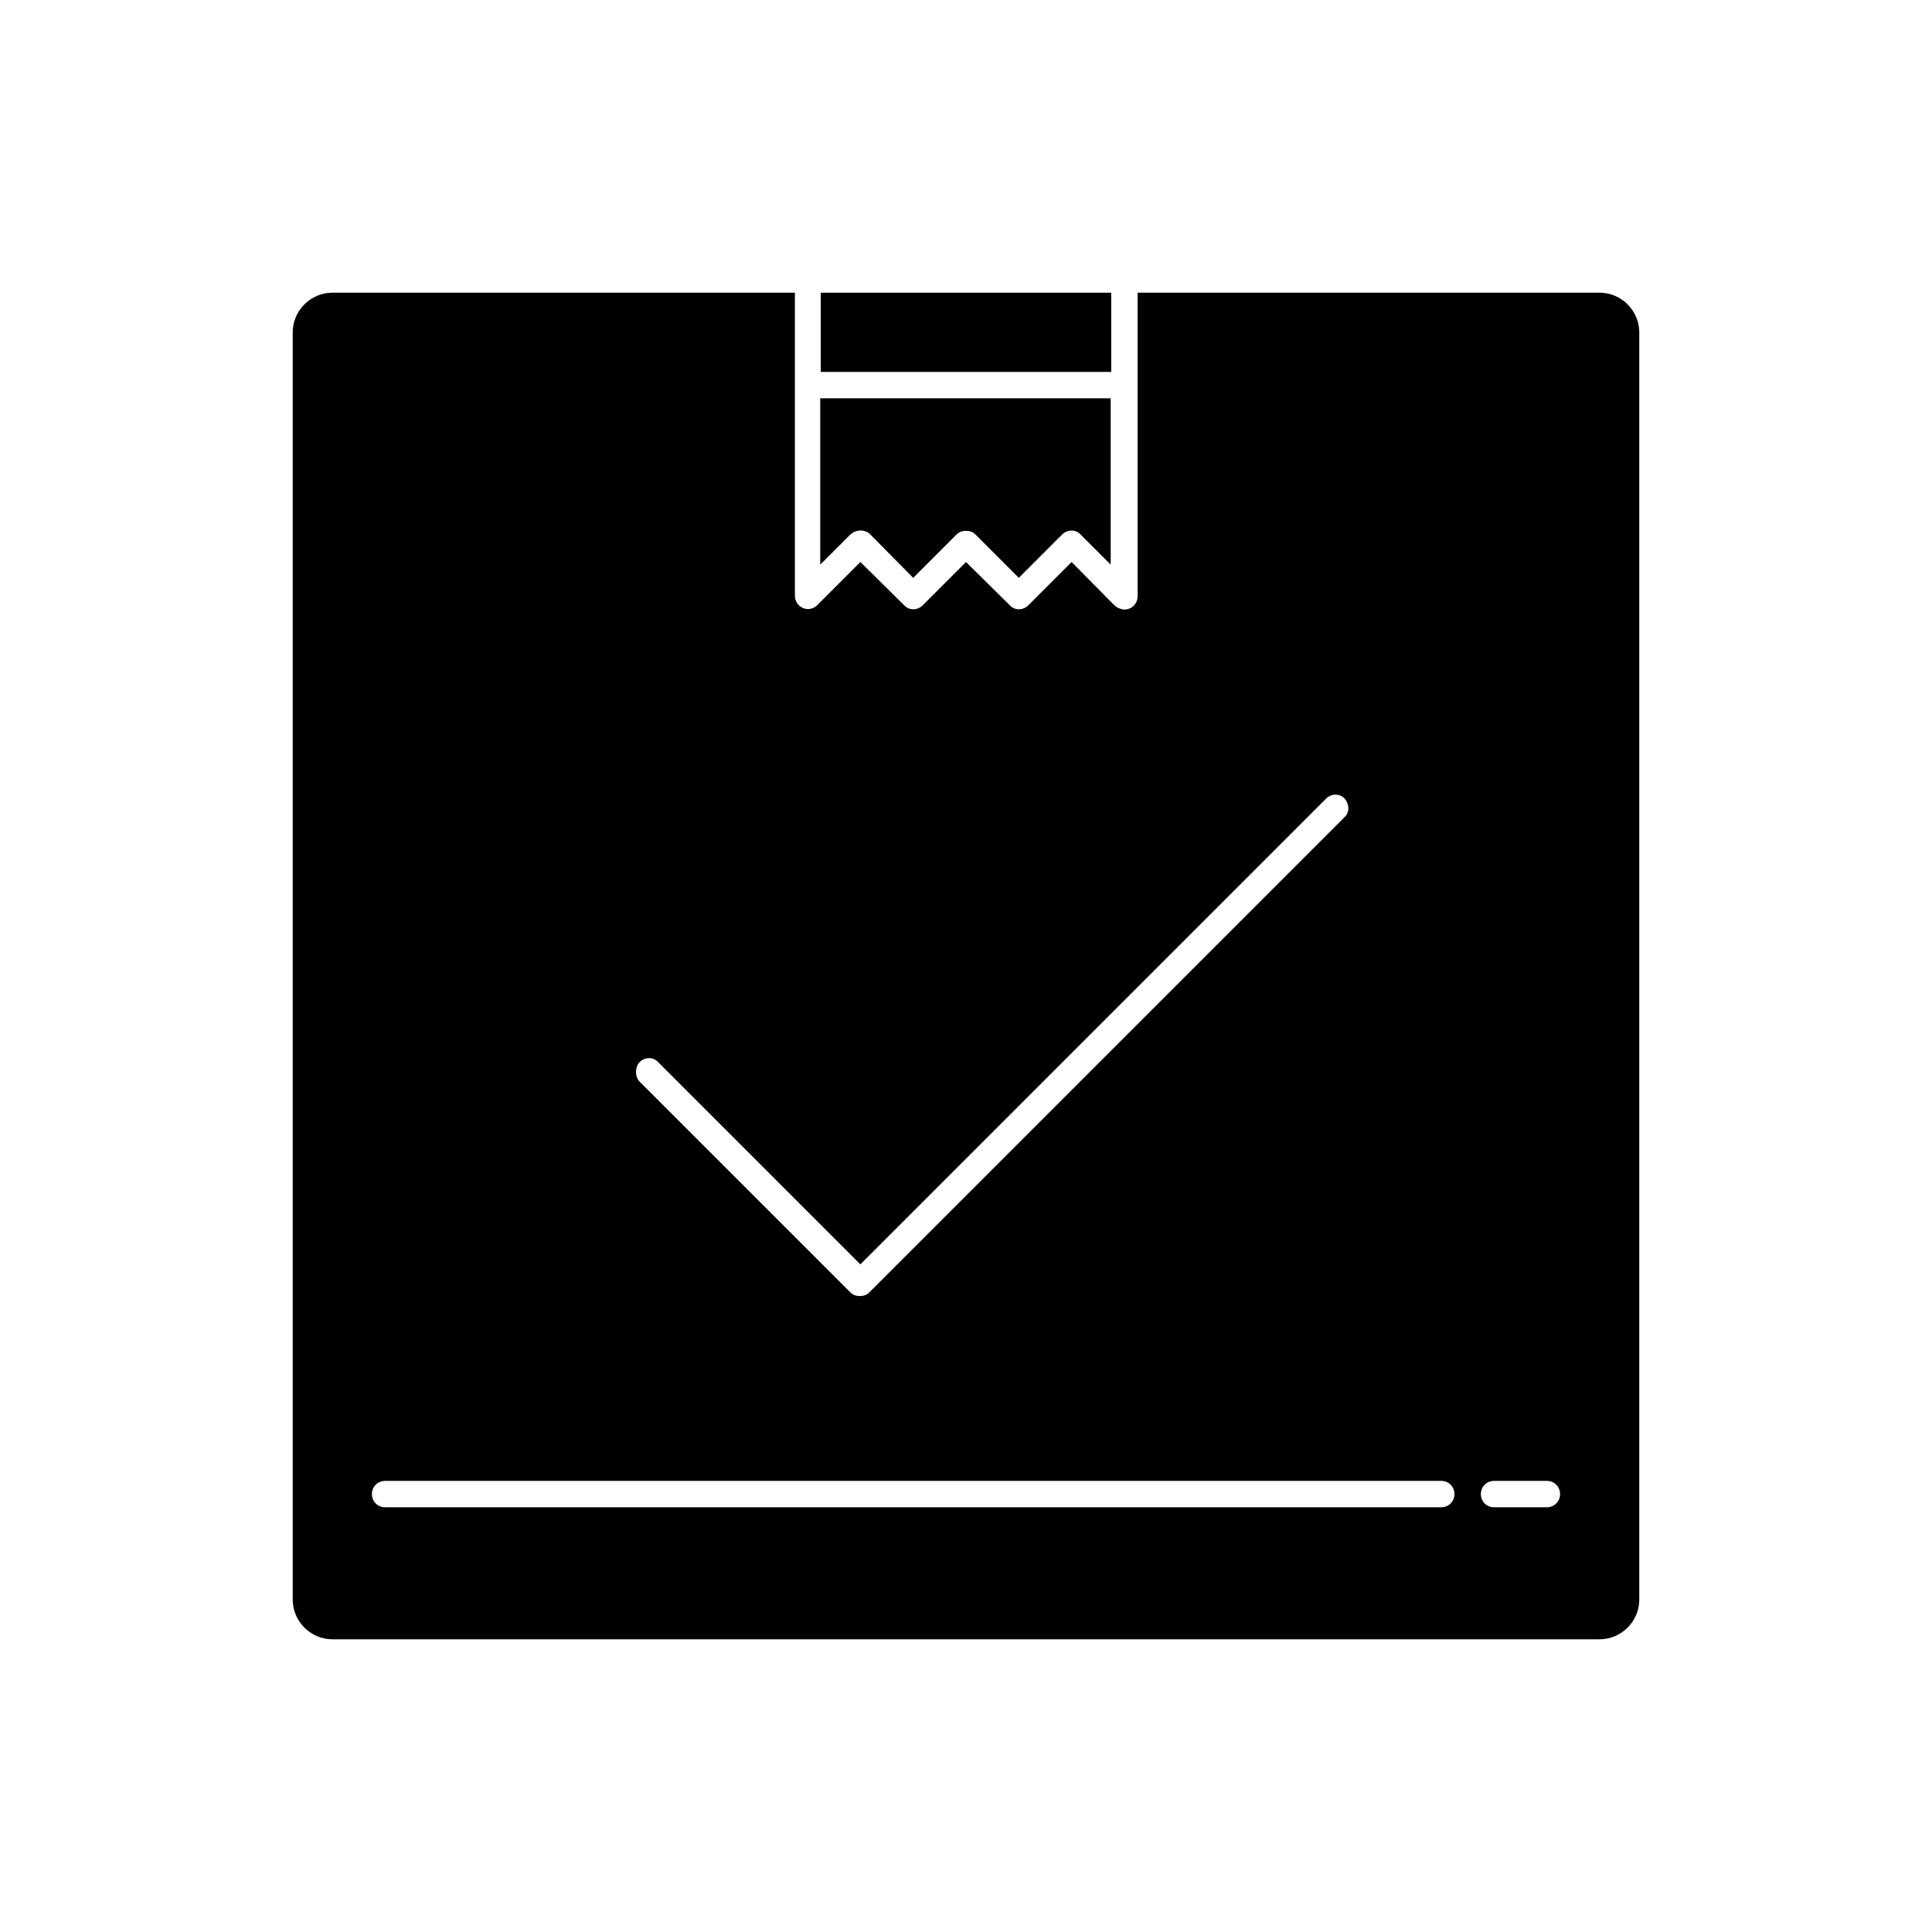
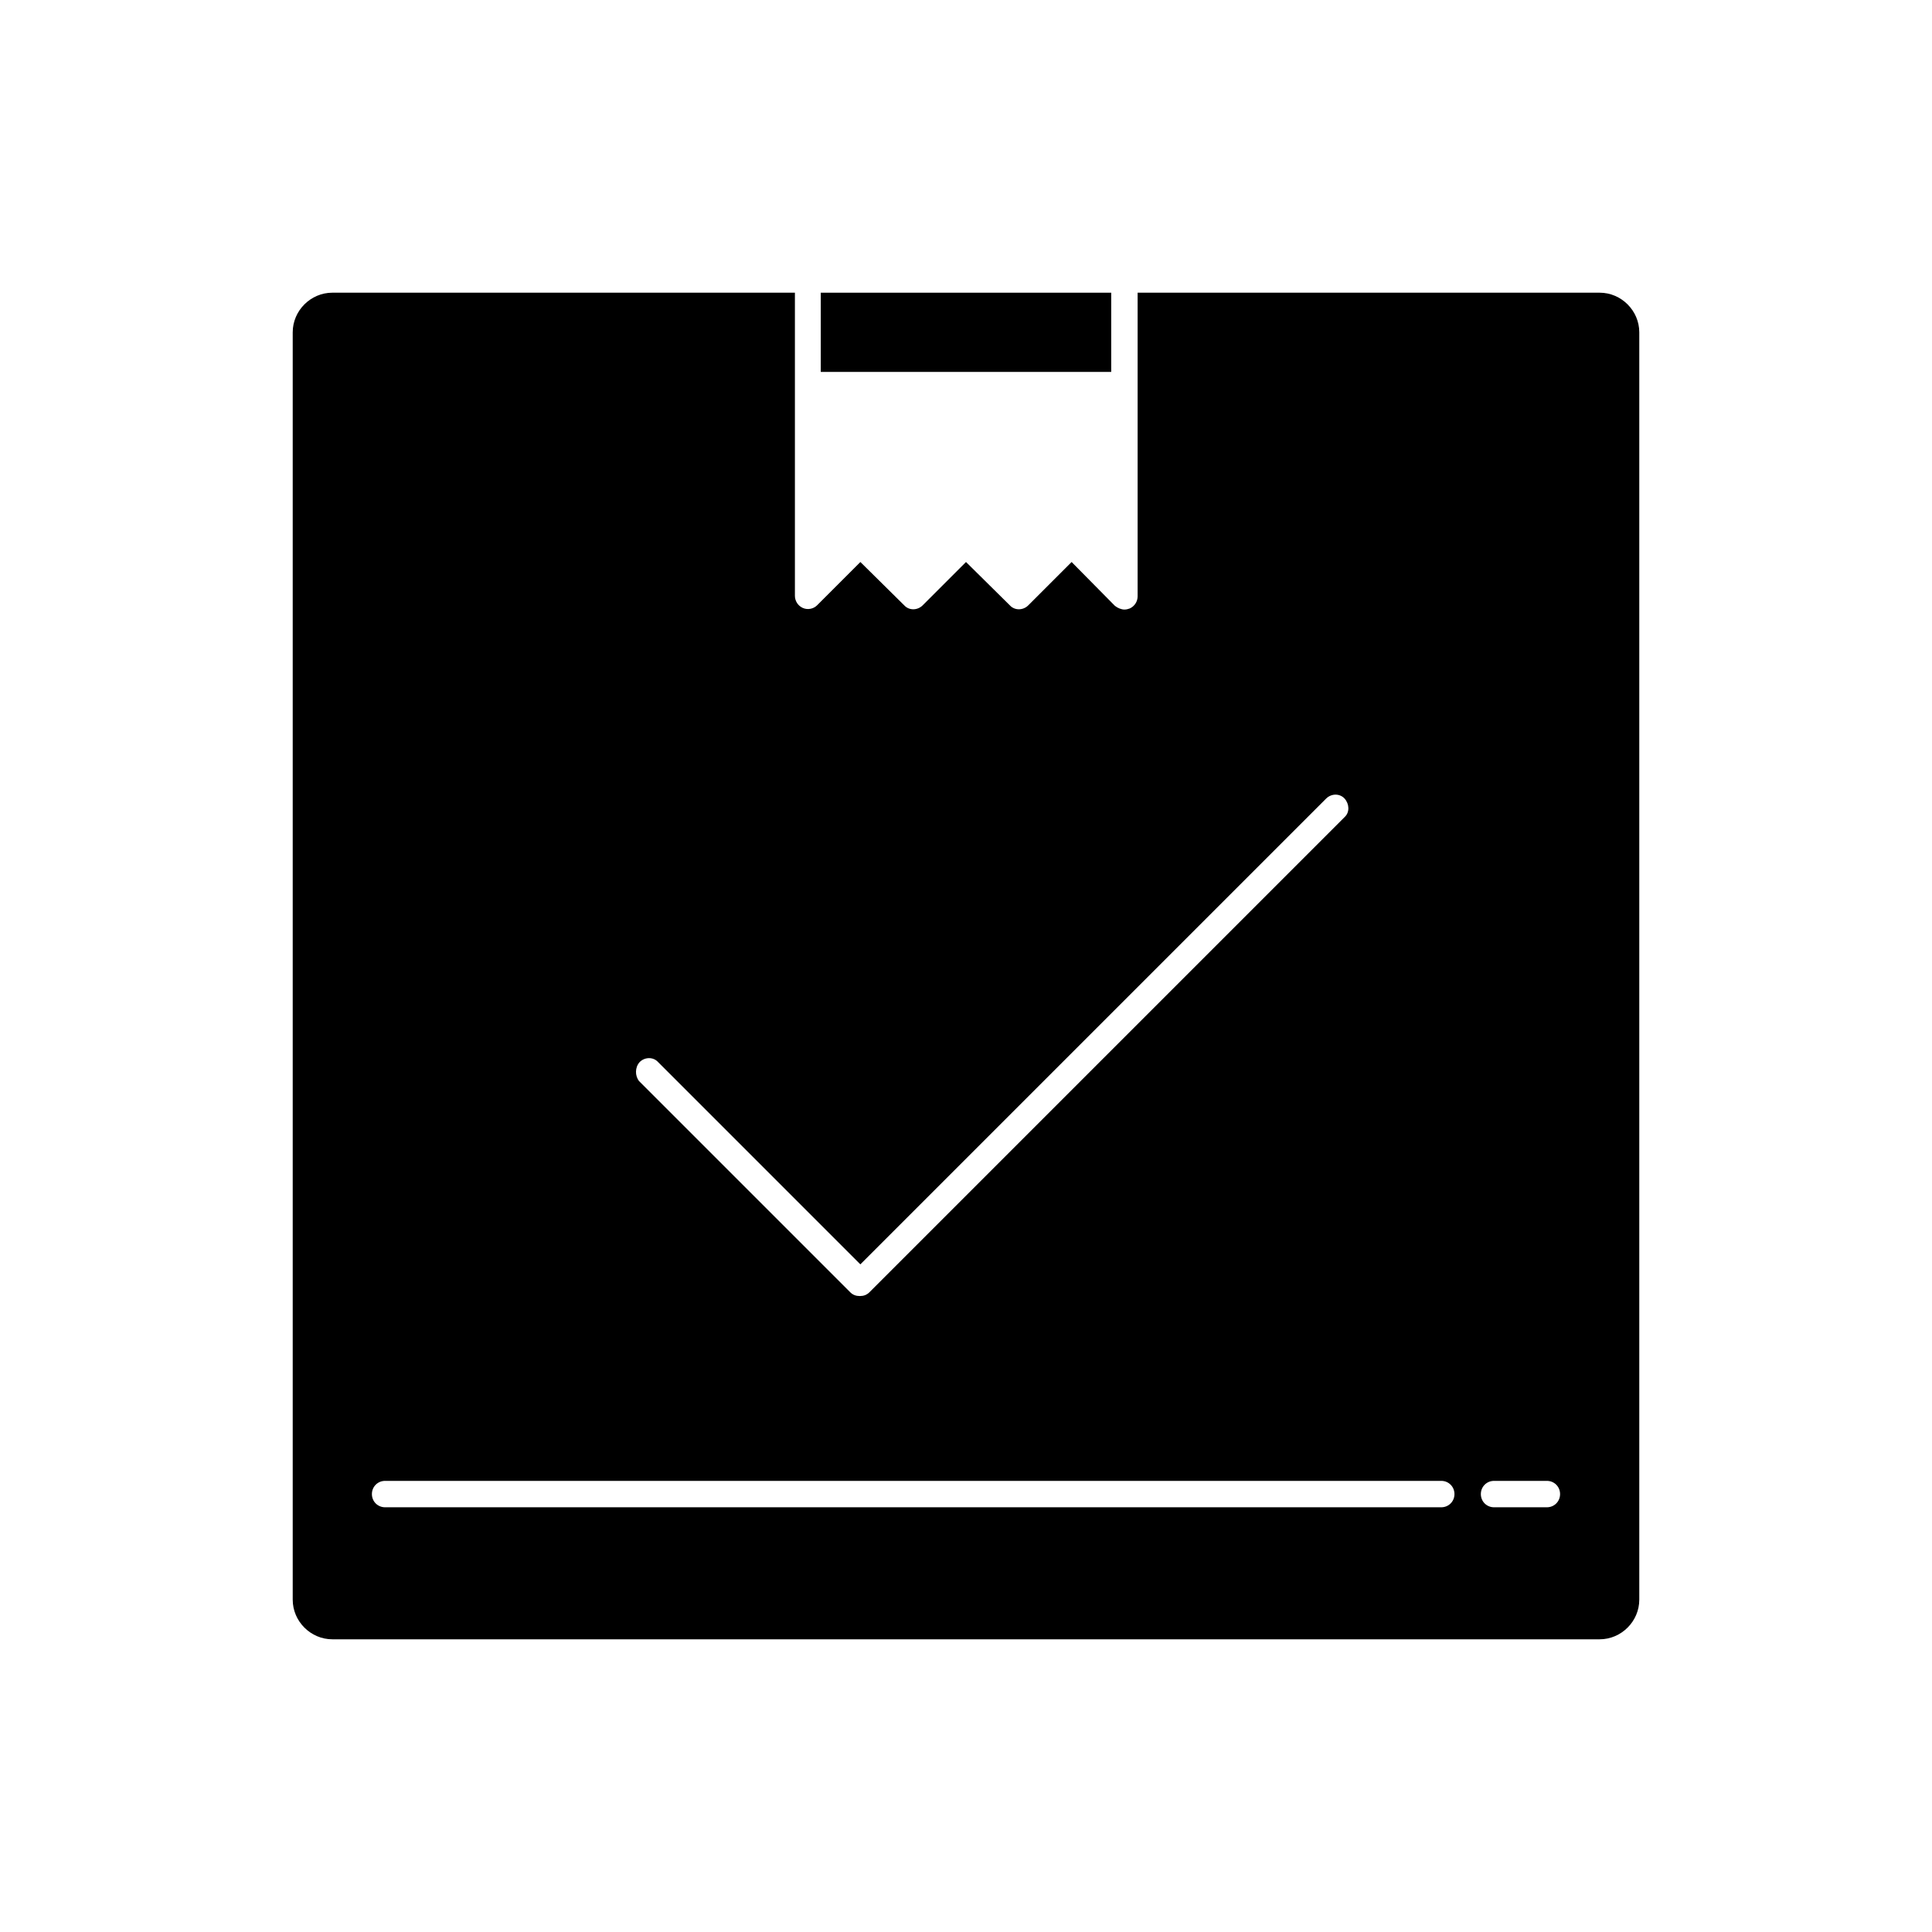
<svg xmlns="http://www.w3.org/2000/svg" fill="#000000" width="800px" height="800px" version="1.1" viewBox="144 144 512 512">
  <g>
-     <path d="m374.53 285.52 11.477 11.613 11.477-11.477c0.699-0.699 1.539-0.98 2.519-0.98s1.82 0.281 2.519 0.98l11.473 11.477 11.477-11.477c1.398-1.398 3.637-1.398 4.898 0l7.977 7.977v-44.082h-76.973v44.082l7.977-7.977c1.543-1.398 3.781-1.398 5.18-0.137z" />
    <path d="m361.51 221.57h76.973v20.992h-76.973z" />
    <path d="m232.06 578.43h335.87c5.738 0 10.496-4.758 10.496-10.496v-335.87c0-5.738-4.758-10.496-10.496-10.496h-122.45v80.469c0 1.398-0.84 2.66-2.098 3.219-0.418 0.141-0.84 0.281-1.398 0.281-0.84 0-1.82-0.418-2.519-0.98l-11.477-11.617-11.477 11.477c-1.398 1.398-3.637 1.398-4.898 0l-11.613-11.477-11.477 11.477c-1.398 1.398-3.637 1.398-4.898 0l-11.617-11.477-11.477 11.477c-0.98 0.98-2.519 1.258-3.777 0.699-1.258-0.559-2.098-1.82-2.098-3.219v-80.328h-122.59c-5.738 0-10.496 4.758-10.496 10.496v335.87c0 5.738 4.758 10.496 10.496 10.496zm307.88-41.984h13.996c1.961 0 3.5 1.539 3.5 3.5 0 1.961-1.539 3.5-3.5 3.5h-13.996c-1.961 0-3.5-1.539-3.5-3.5 0-1.957 1.543-3.5 3.5-3.5zm-226.43-110.98c1.398-1.398 3.637-1.398 4.898 0l53.598 53.602 123.43-123.43c1.398-1.398 3.637-1.398 4.898 0 1.258 1.398 1.398 3.637 0 4.898l-125.95 125.95c-0.699 0.699-1.539 0.98-2.519 0.98-0.98 0-1.82-0.281-2.519-0.98l-55.98-55.98c-1.117-1.398-1.117-3.641 0.145-5.039zm-67.453 110.98h279.89c1.961 0 3.5 1.539 3.5 3.5 0 1.961-1.539 3.5-3.5 3.5h-279.89c-1.961 0-3.5-1.539-3.5-3.5 0-1.957 1.539-3.5 3.5-3.5z" />
  </g>
</svg>